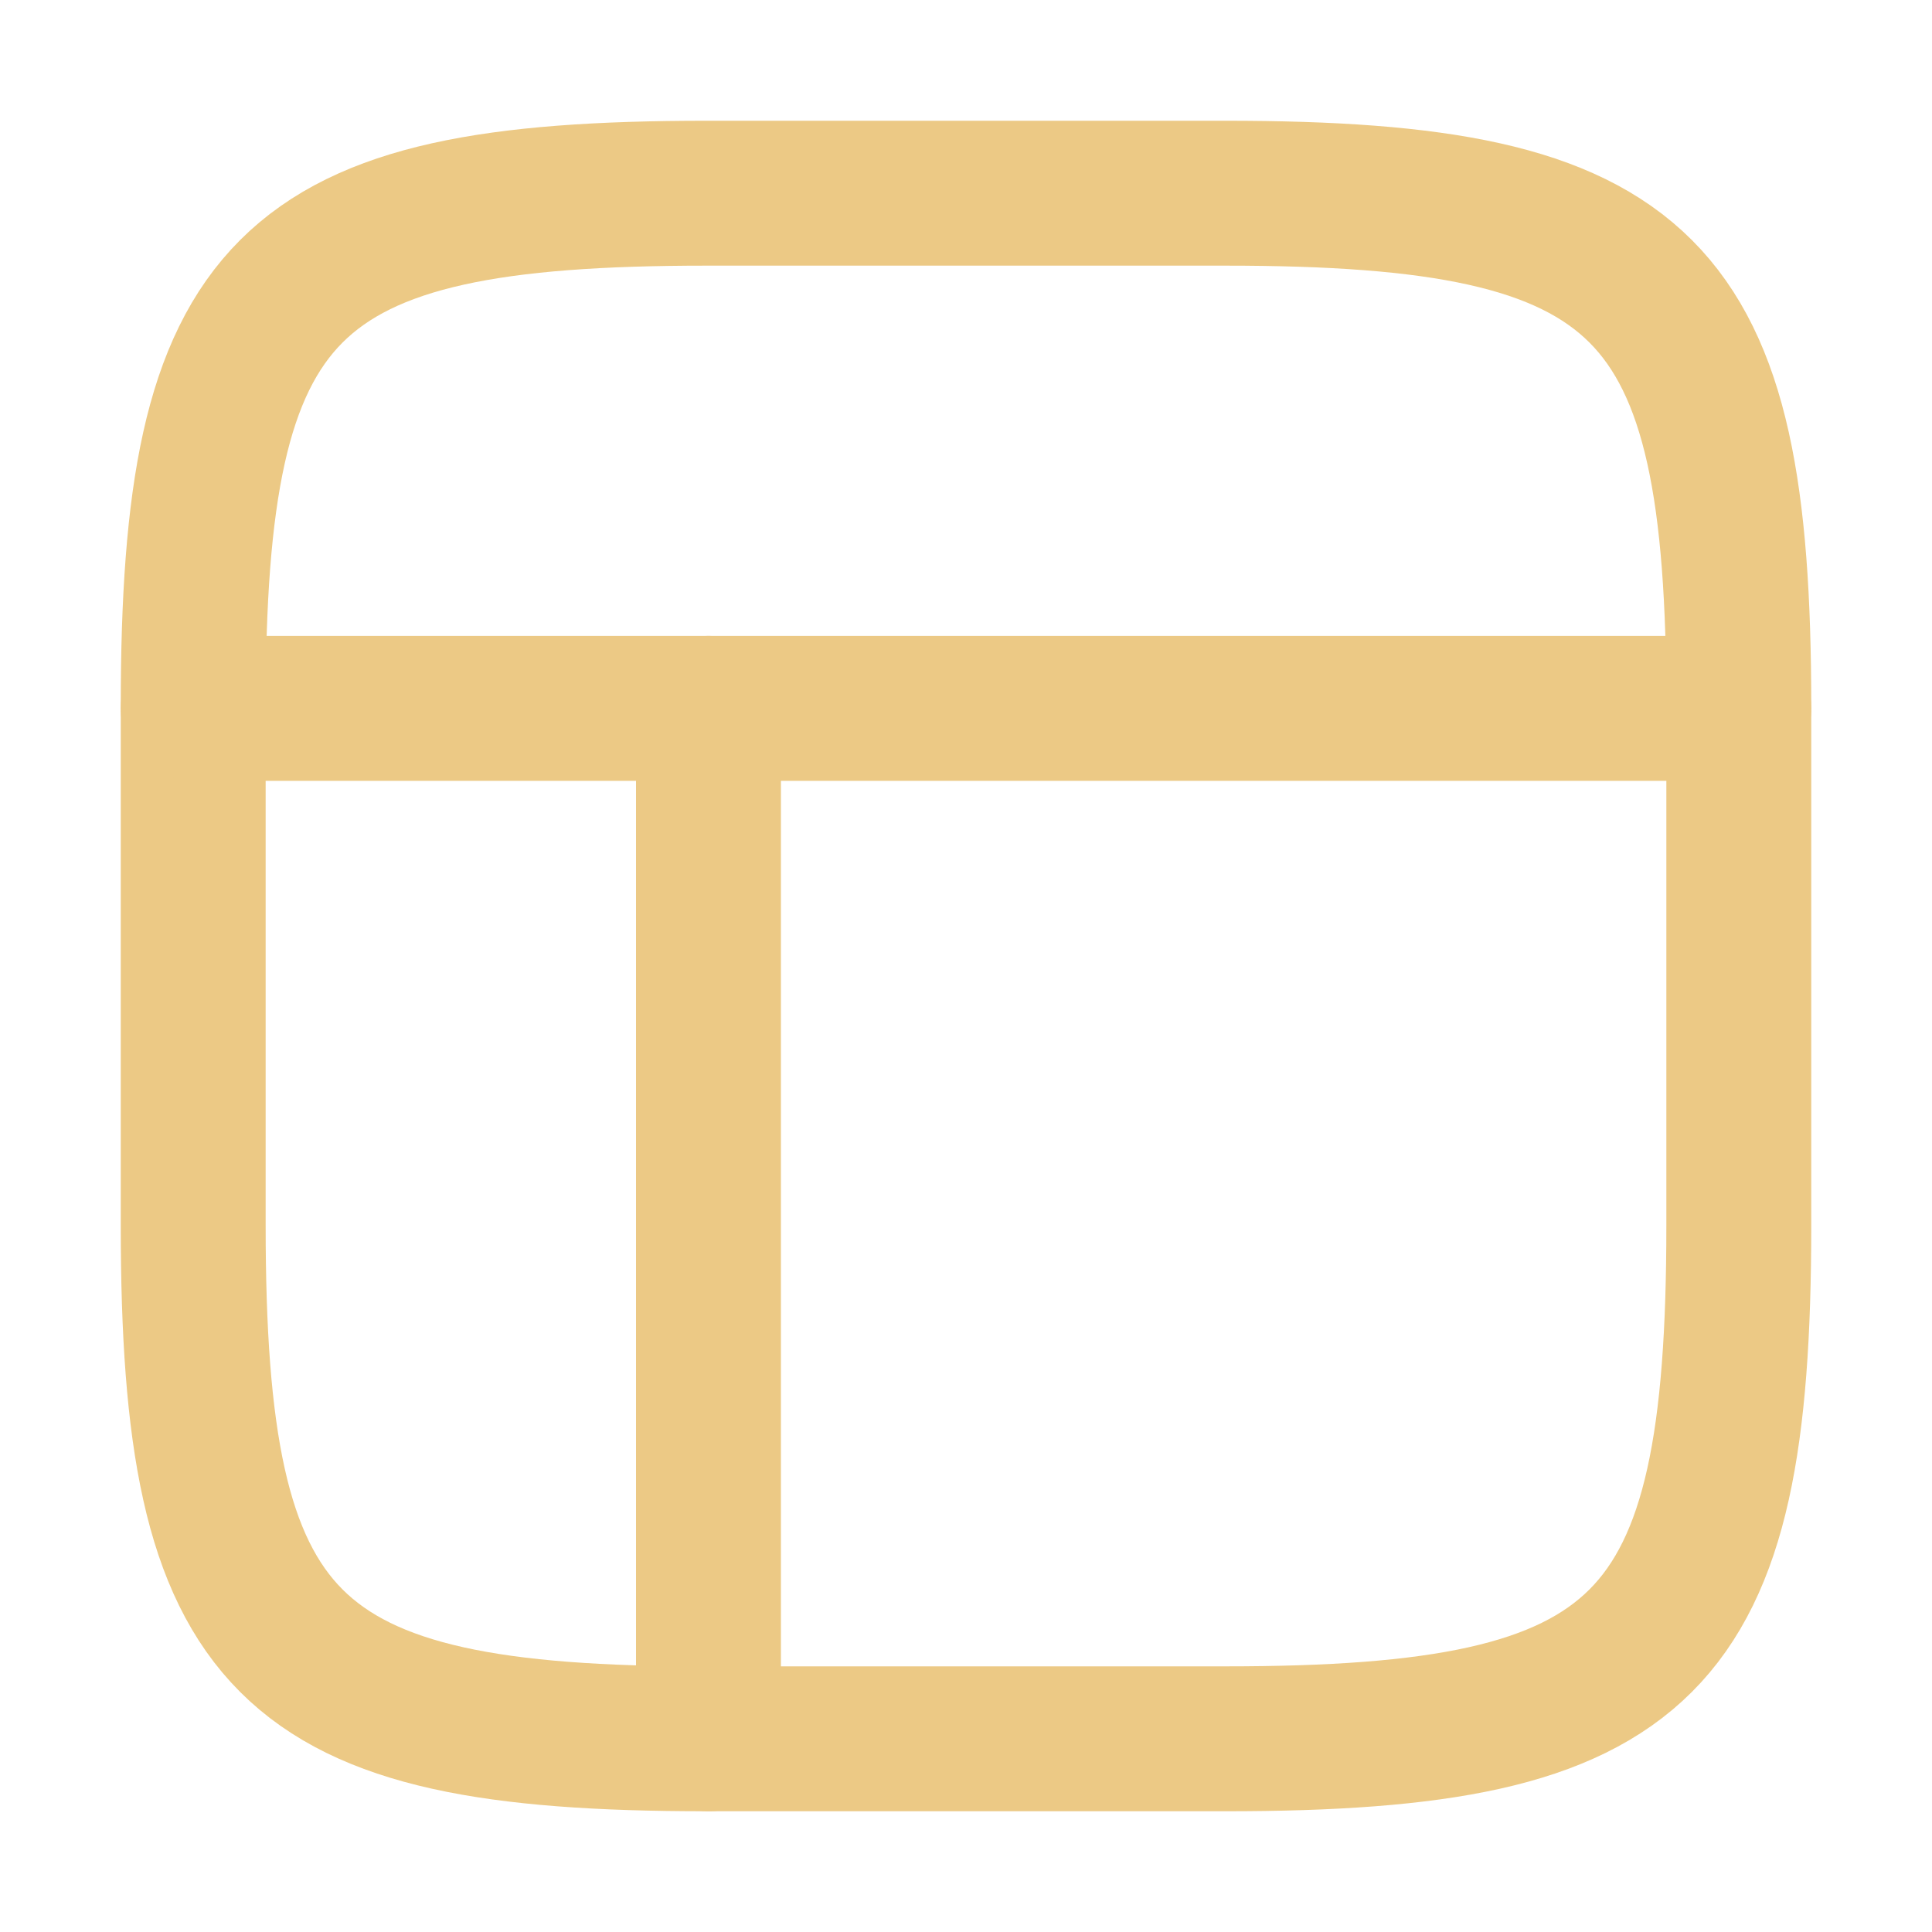
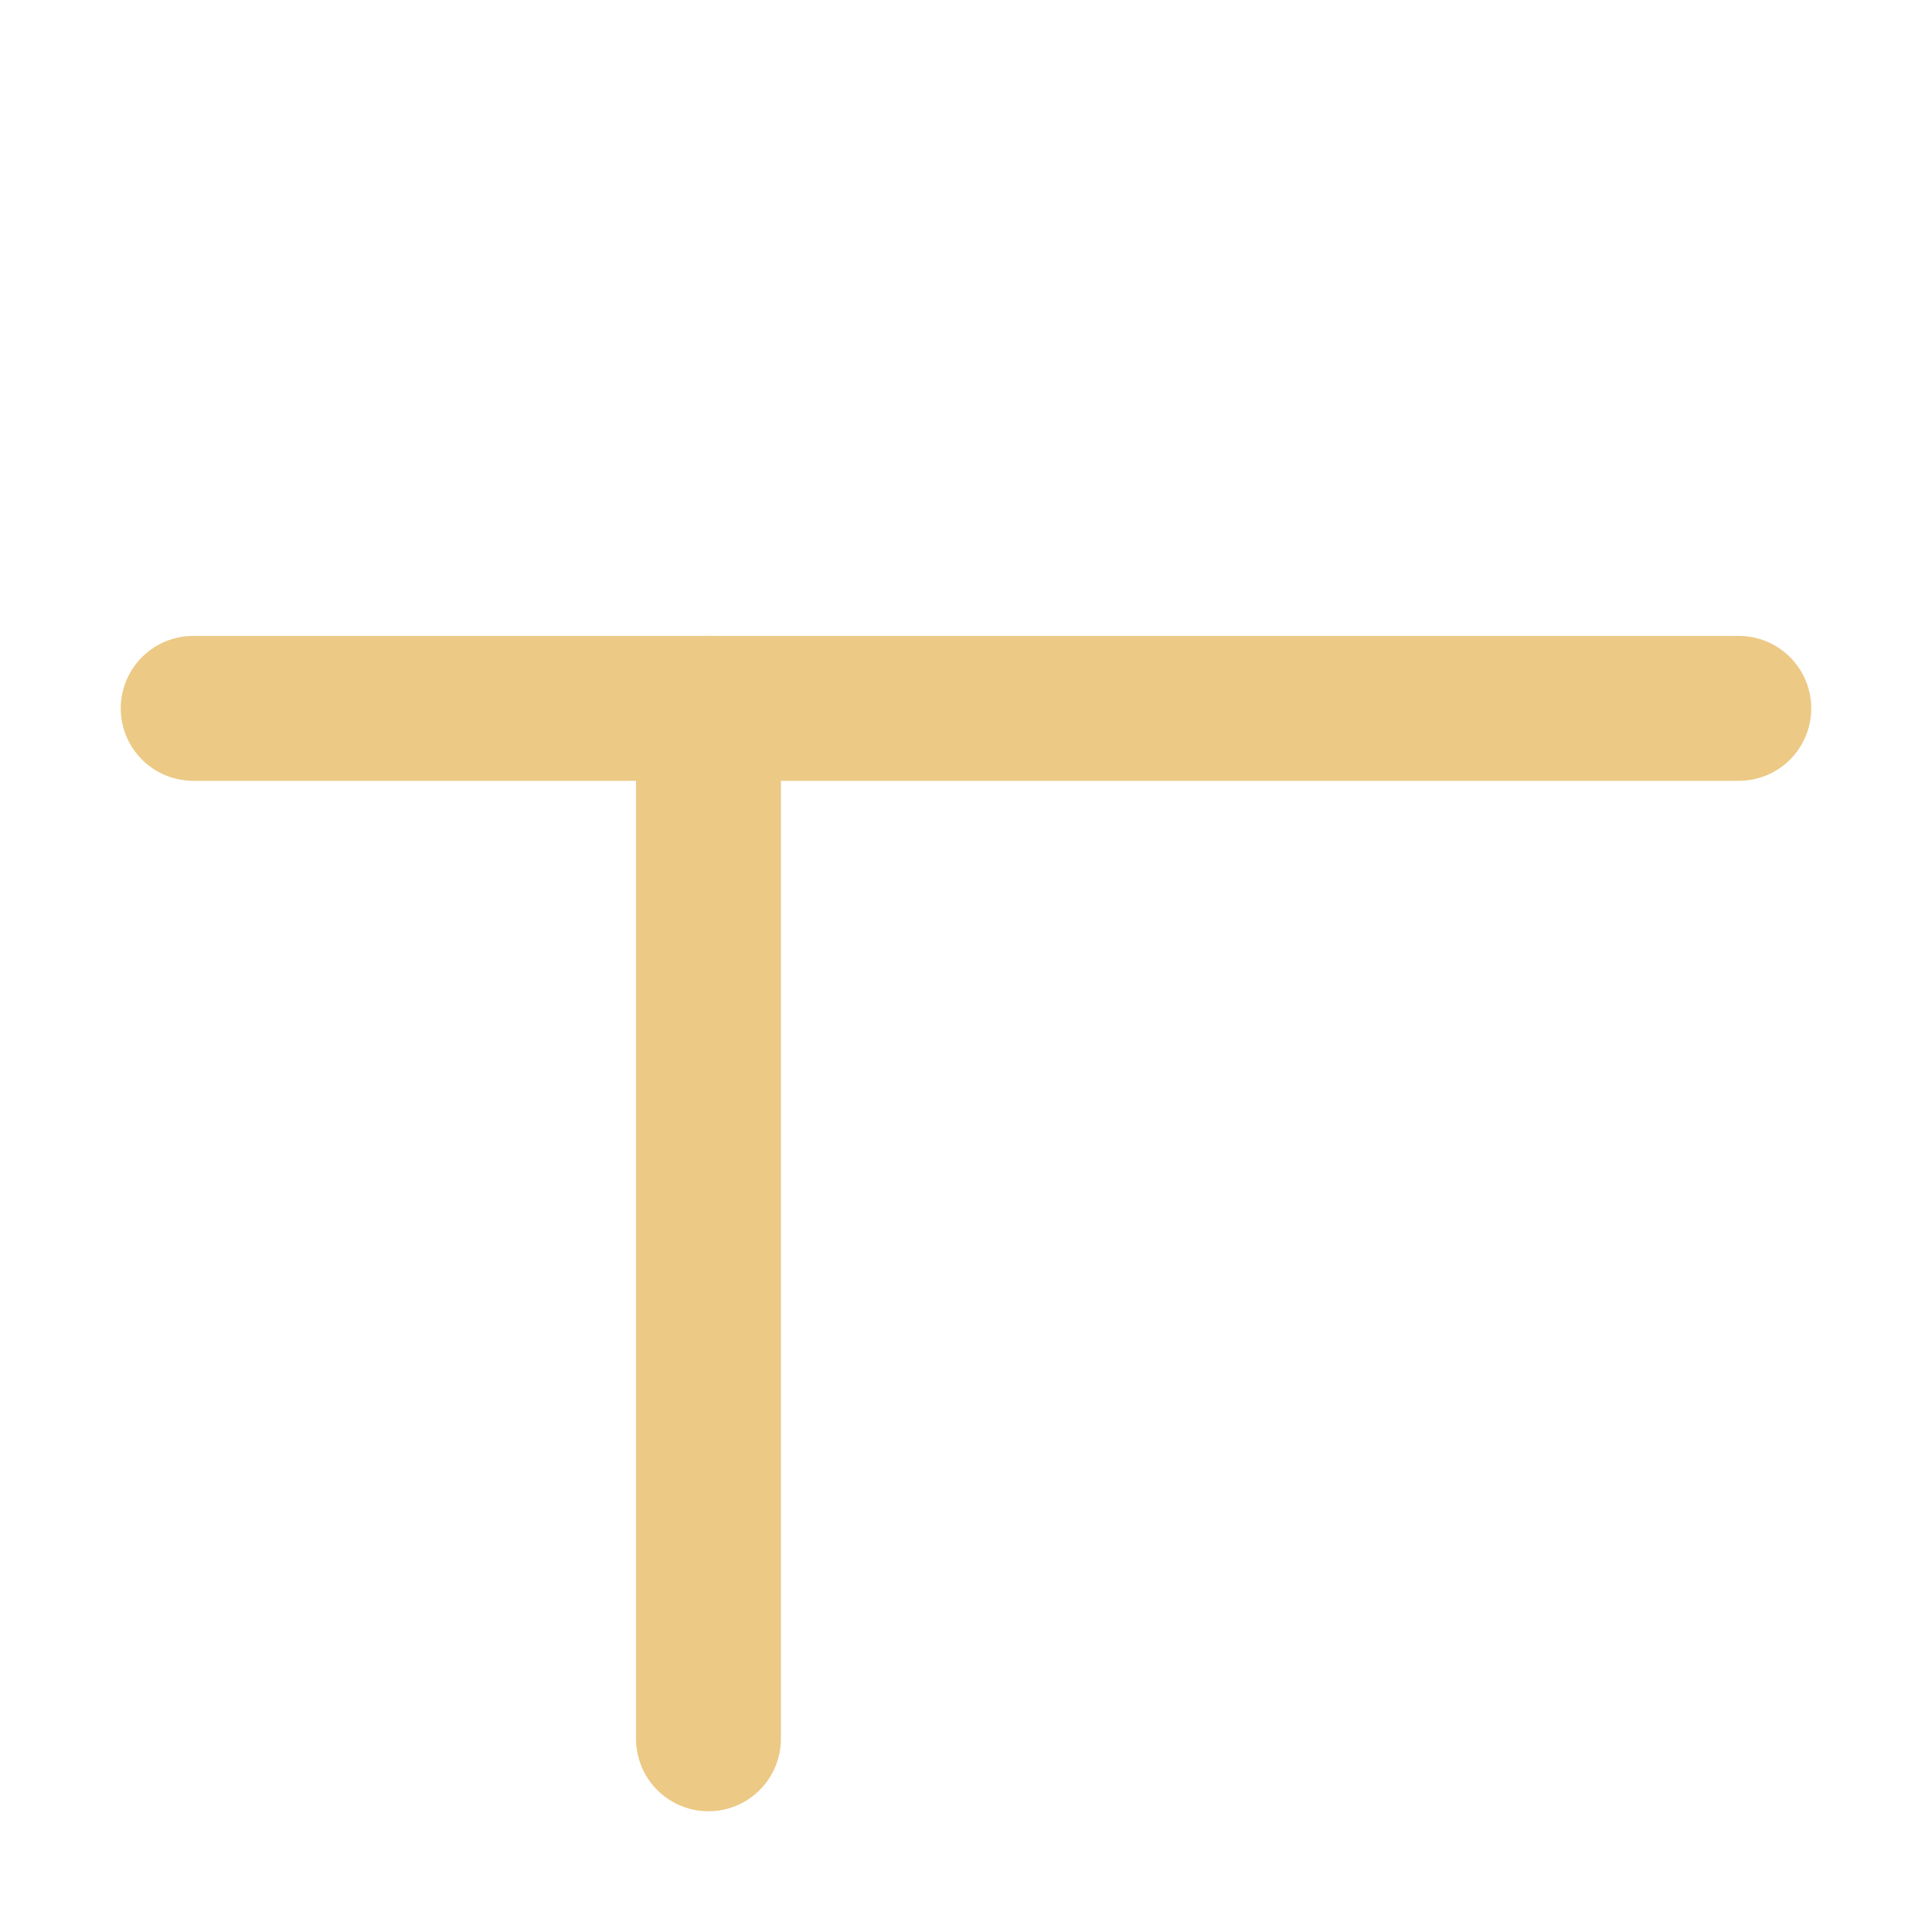
<svg xmlns="http://www.w3.org/2000/svg" width="20" height="20" viewBox="0 0 20 20" fill="none">
-   <path d="M2 7.312C2 2.938 2.938 2 7.312 2H12.688C17.062 2 18 2.938 18 7.312V12.688C18 17.062 17.062 18 12.688 18H7.312C2.938 18 2 17.062 2 12.688V7.312Z" stroke="#ECC985" stroke-width="1.5" />
  <path d="M18 7.333H2" stroke="#ECC985" stroke-width="1.5" stroke-linecap="round" stroke-linejoin="round" />
  <path d="M7.334 18V7.333" stroke="#ECC985" stroke-width="1.5" stroke-linecap="round" stroke-linejoin="round" />
</svg>